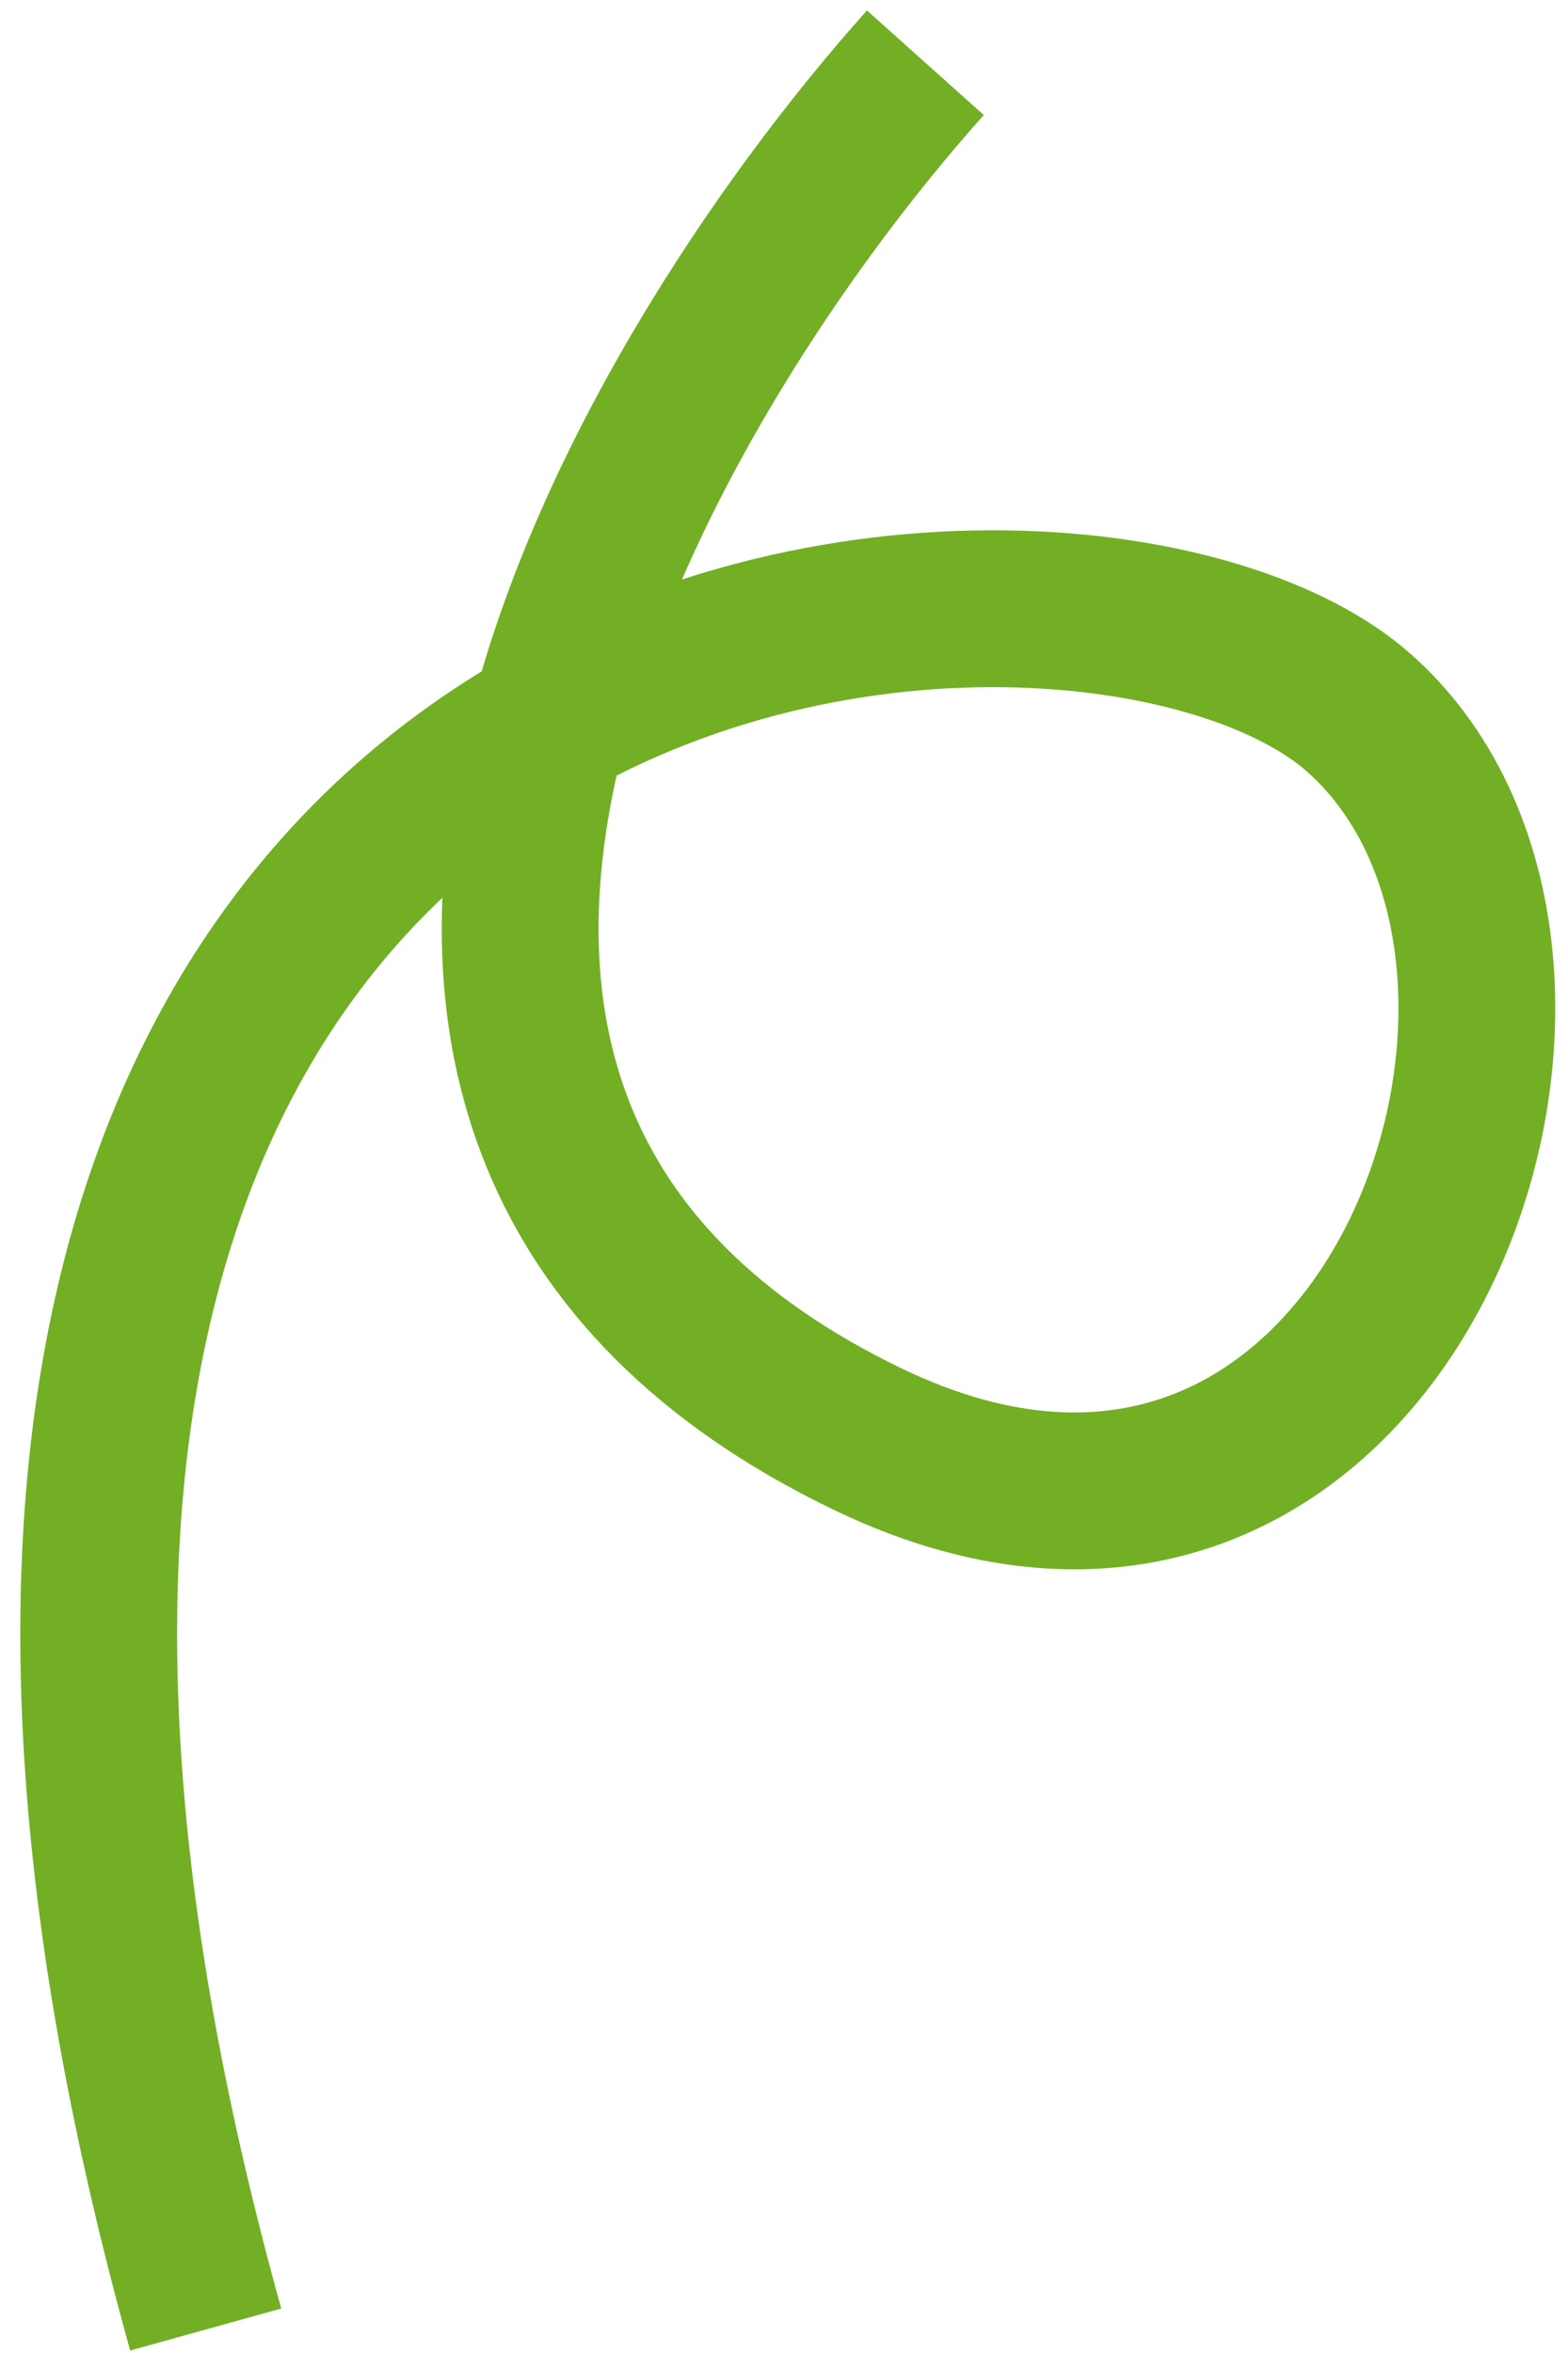
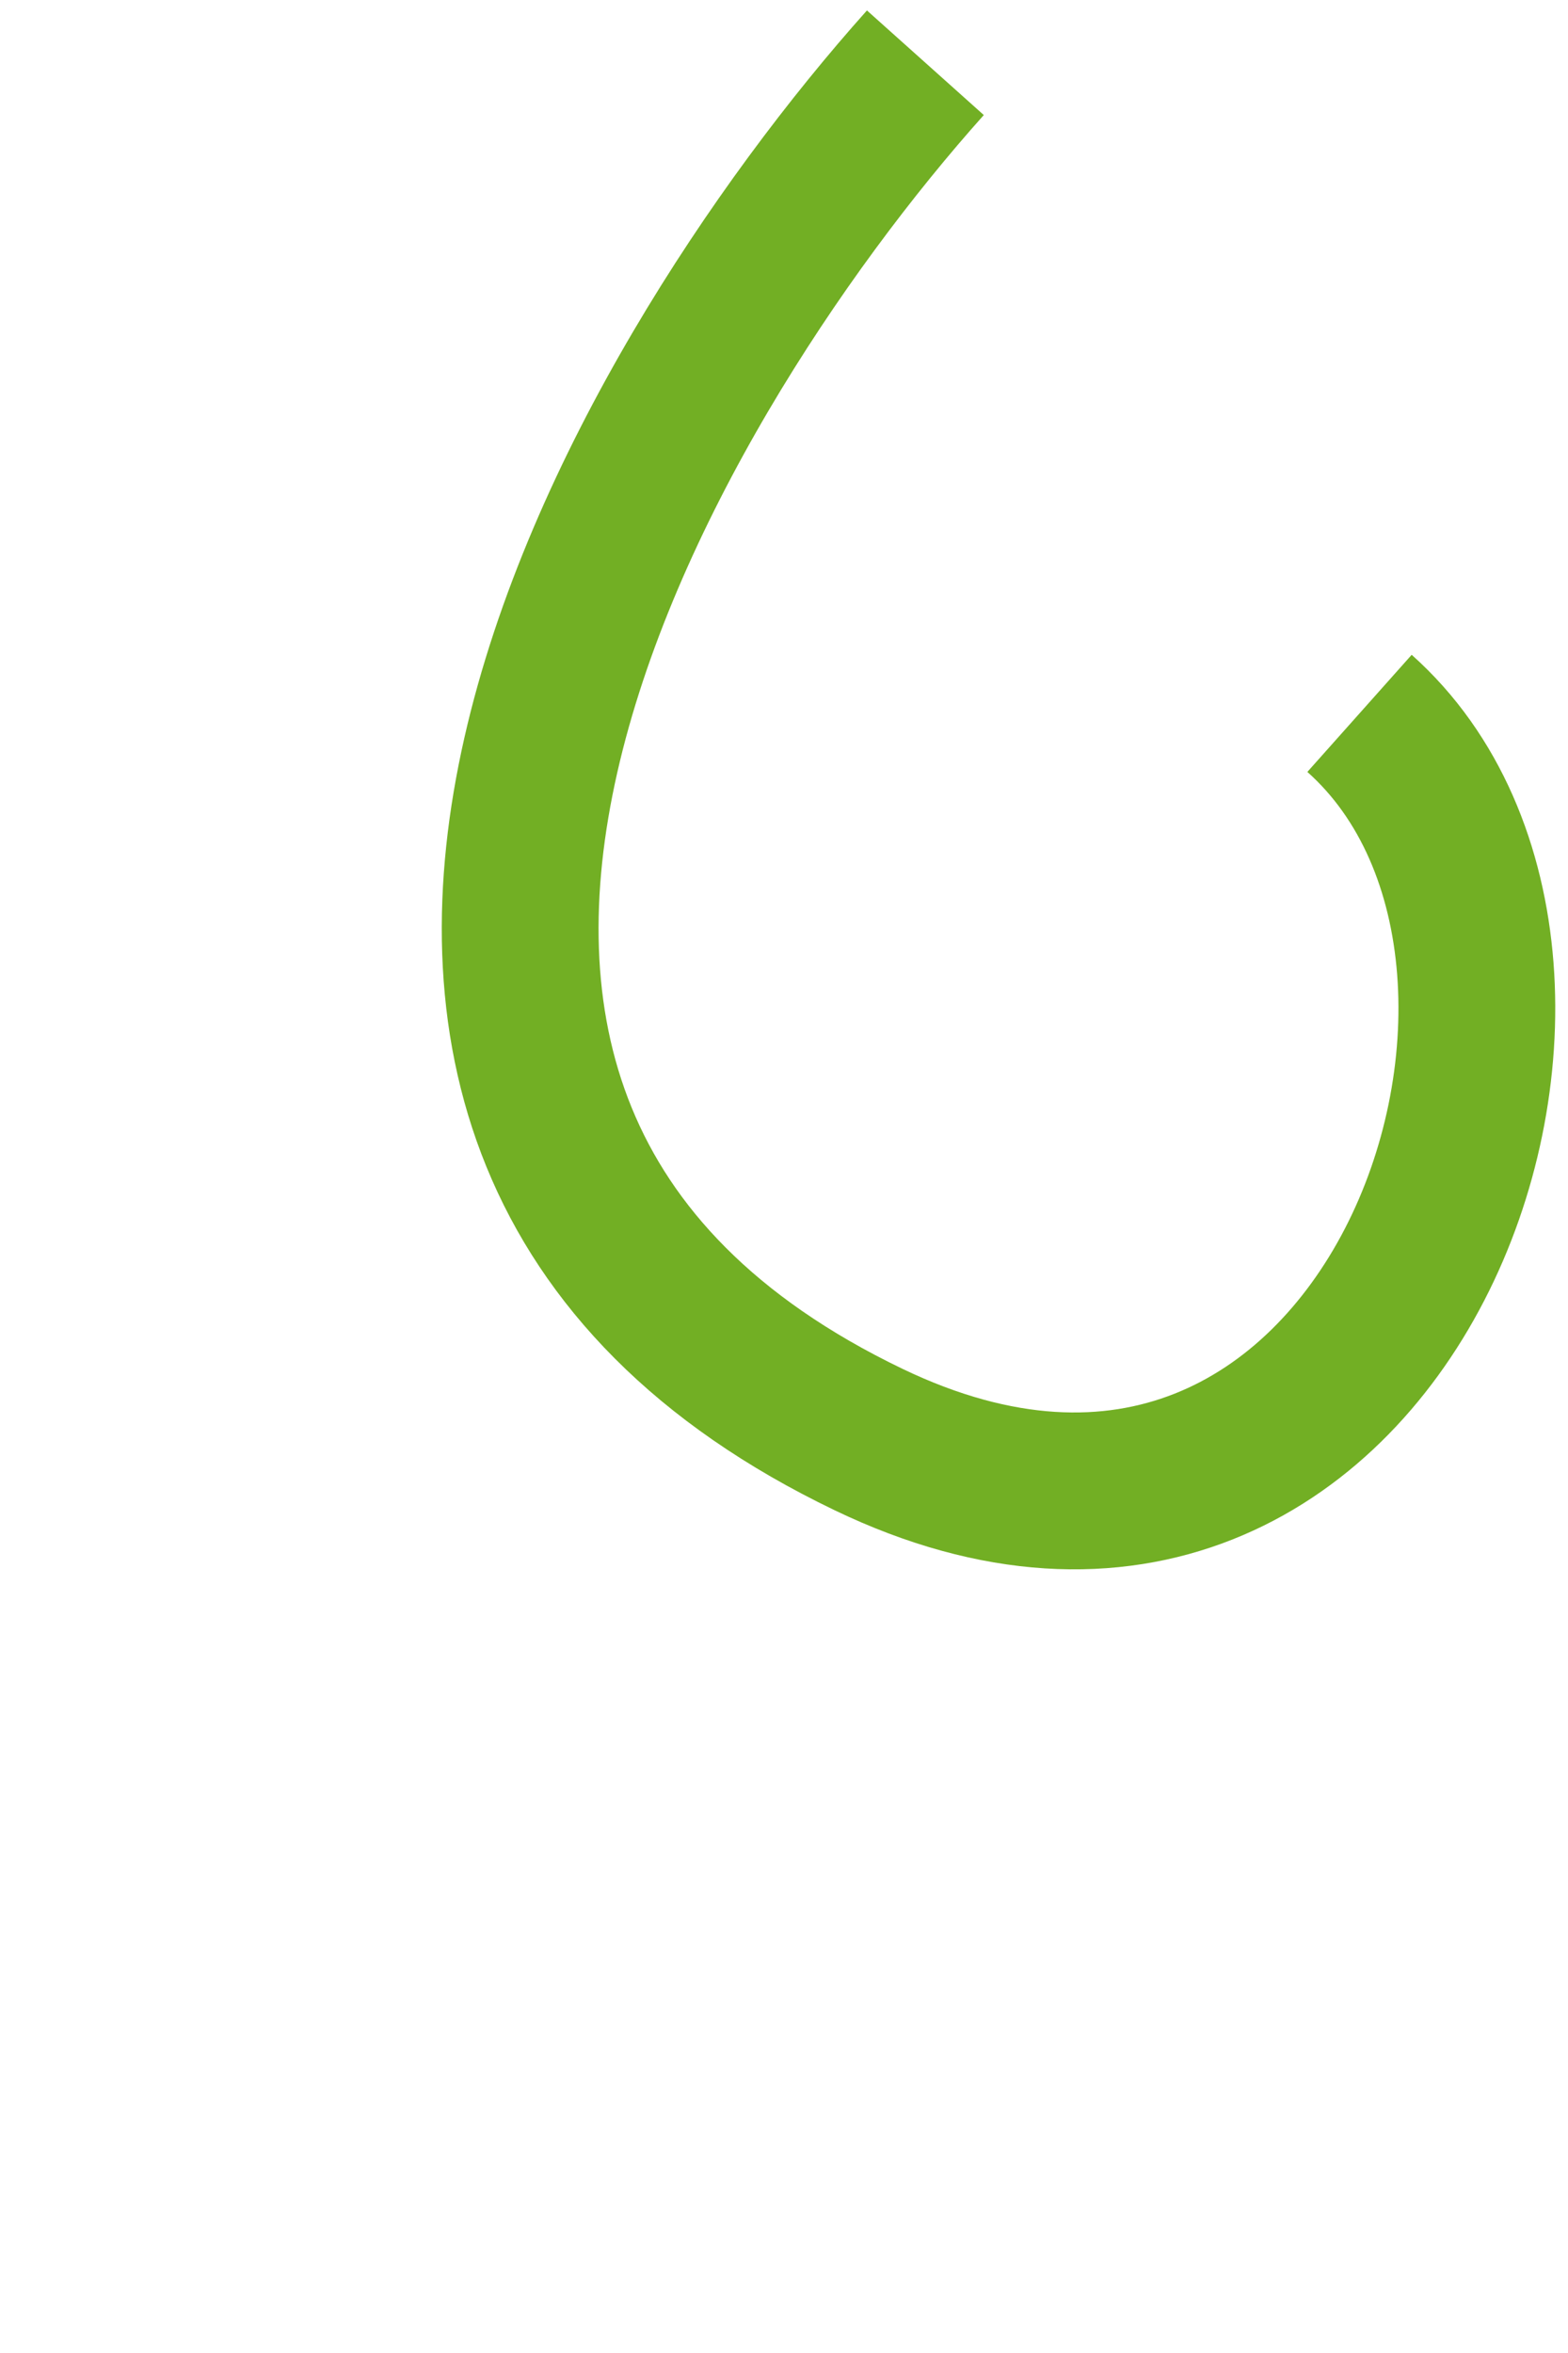
<svg xmlns="http://www.w3.org/2000/svg" width="50" height="75" viewBox="0 0 50 75" fill="none">
-   <path d="M29.508 2C20.173 12.433 6.742 35.816 27.696 45.884C44.199 53.813 52.403 30.803 43.352 22.738C34.3 14.672 -9.21 17.496 6.559 74.252" stroke="#72AF24" stroke-width="5" />
+   <path d="M29.508 2C20.173 12.433 6.742 35.816 27.696 45.884C44.199 53.813 52.403 30.803 43.352 22.738" stroke="#72AF24" stroke-width="5" />
</svg>